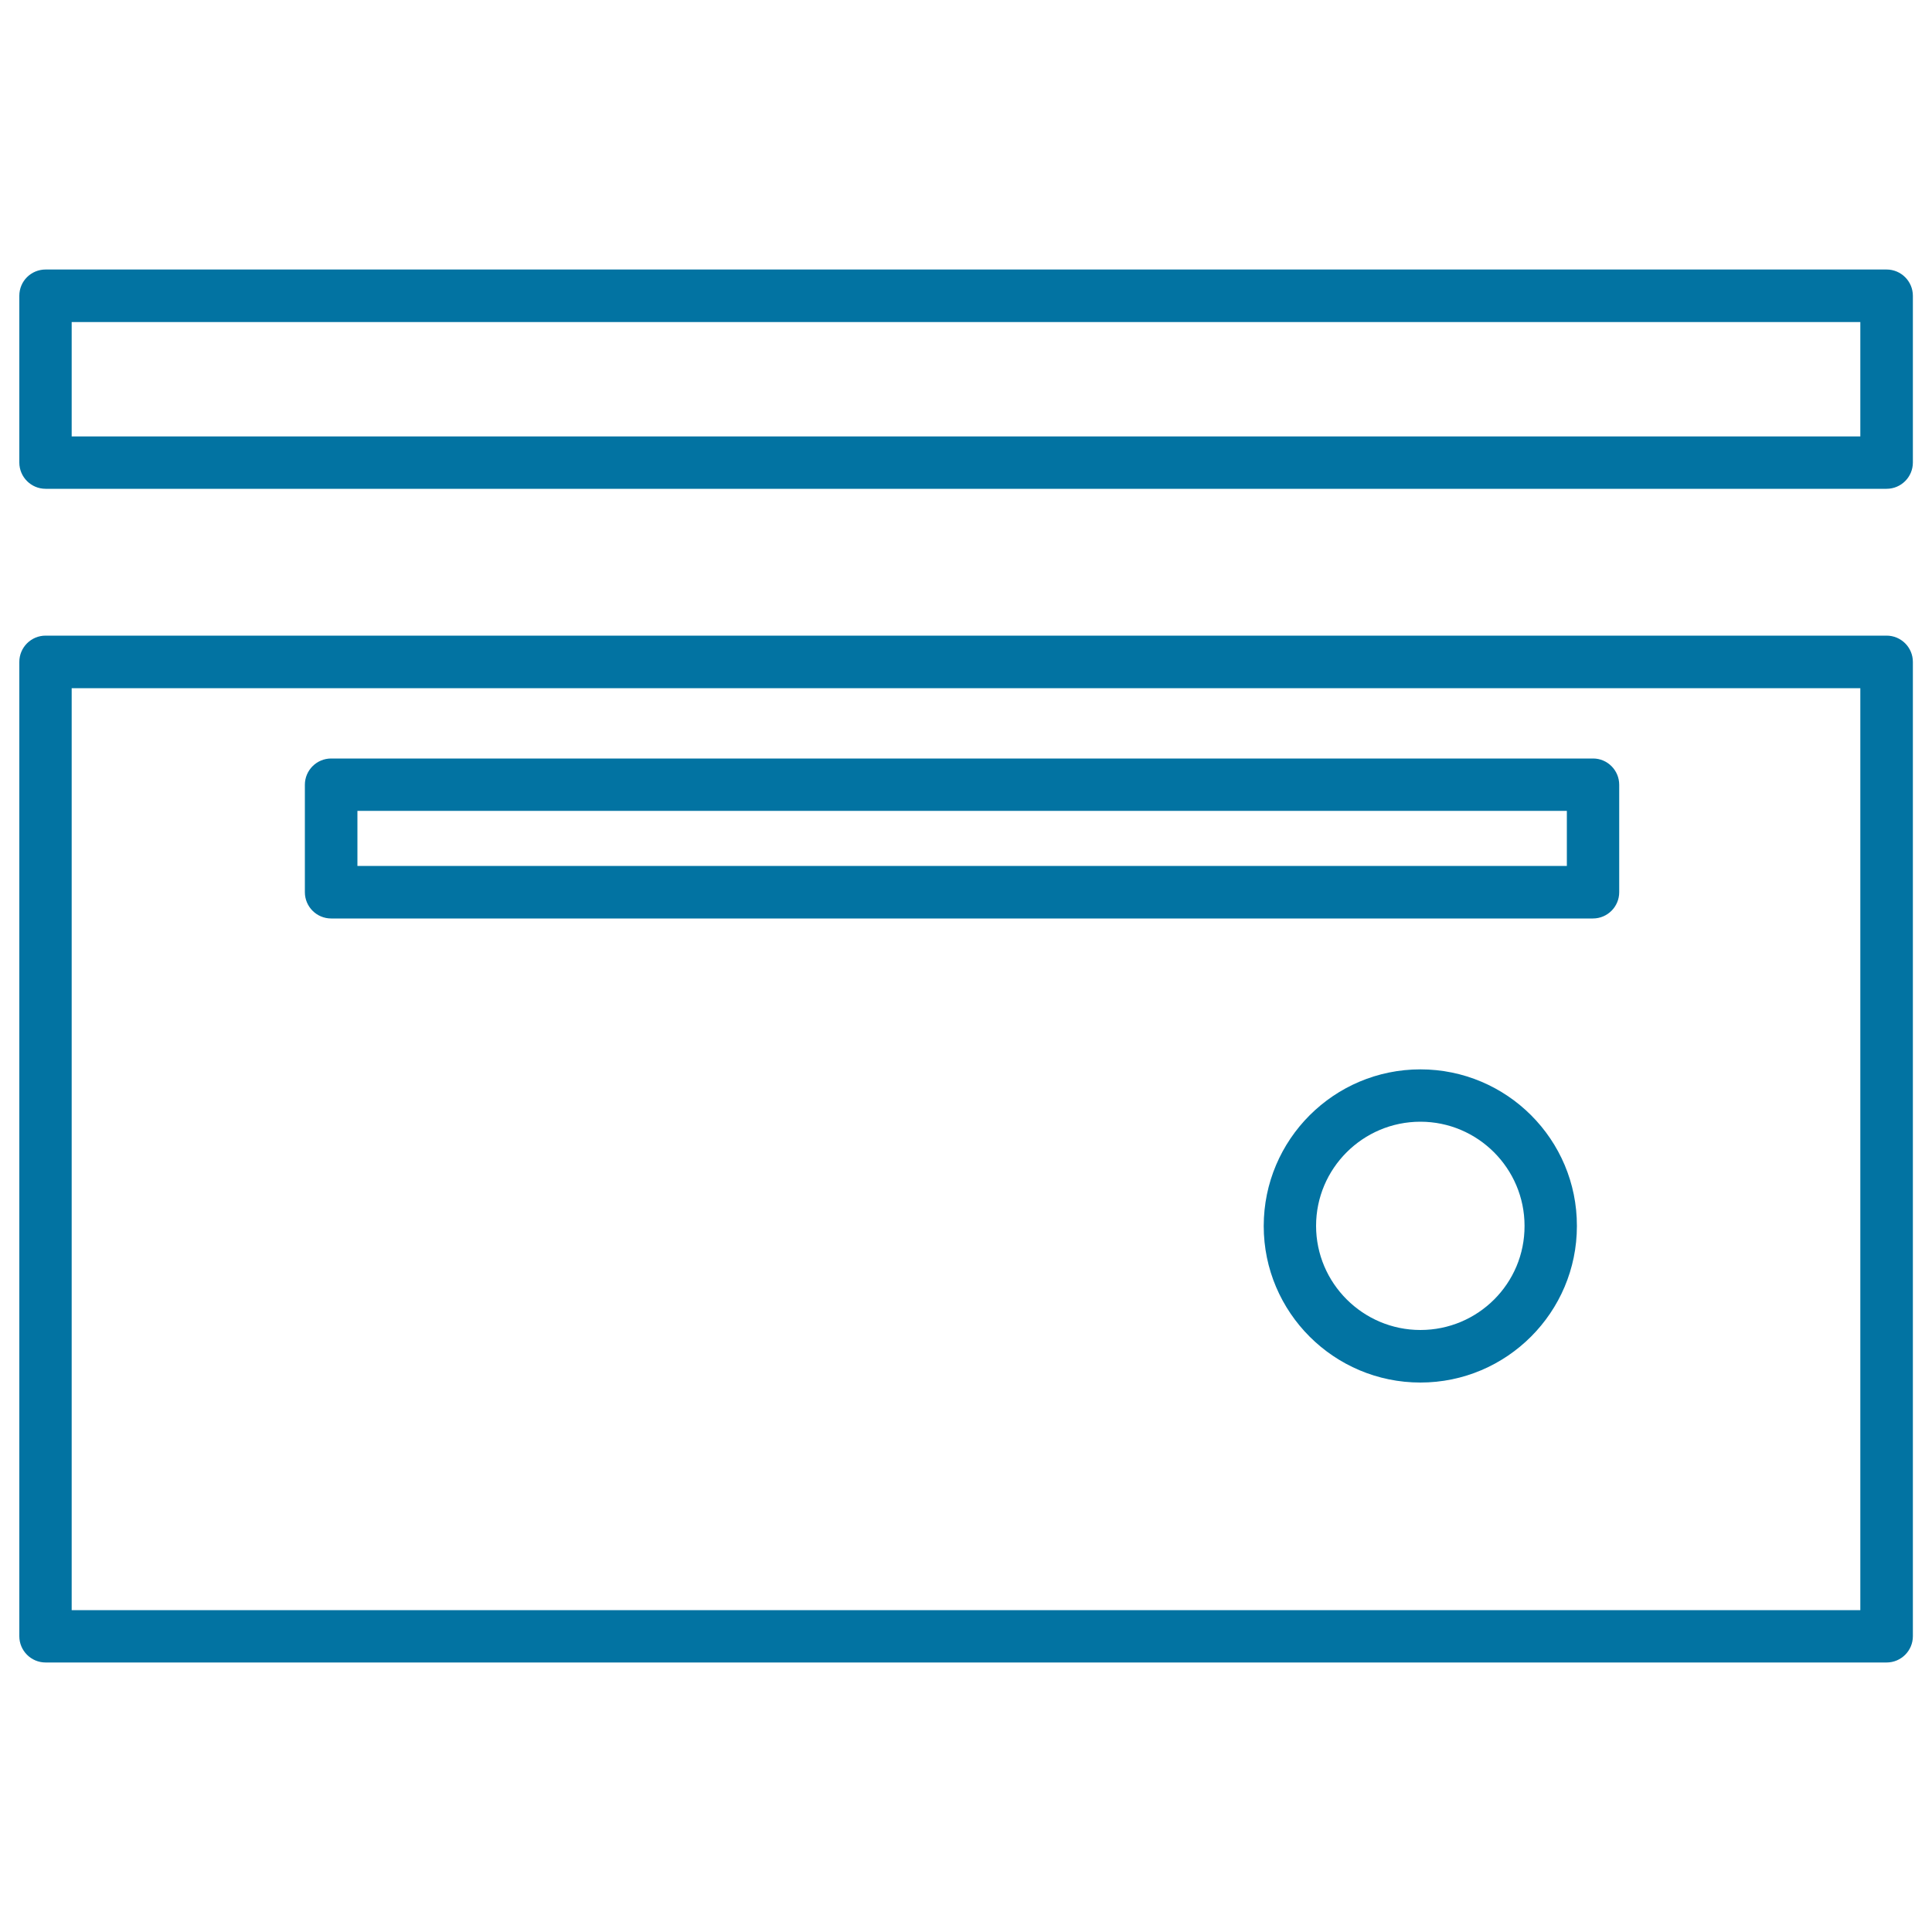
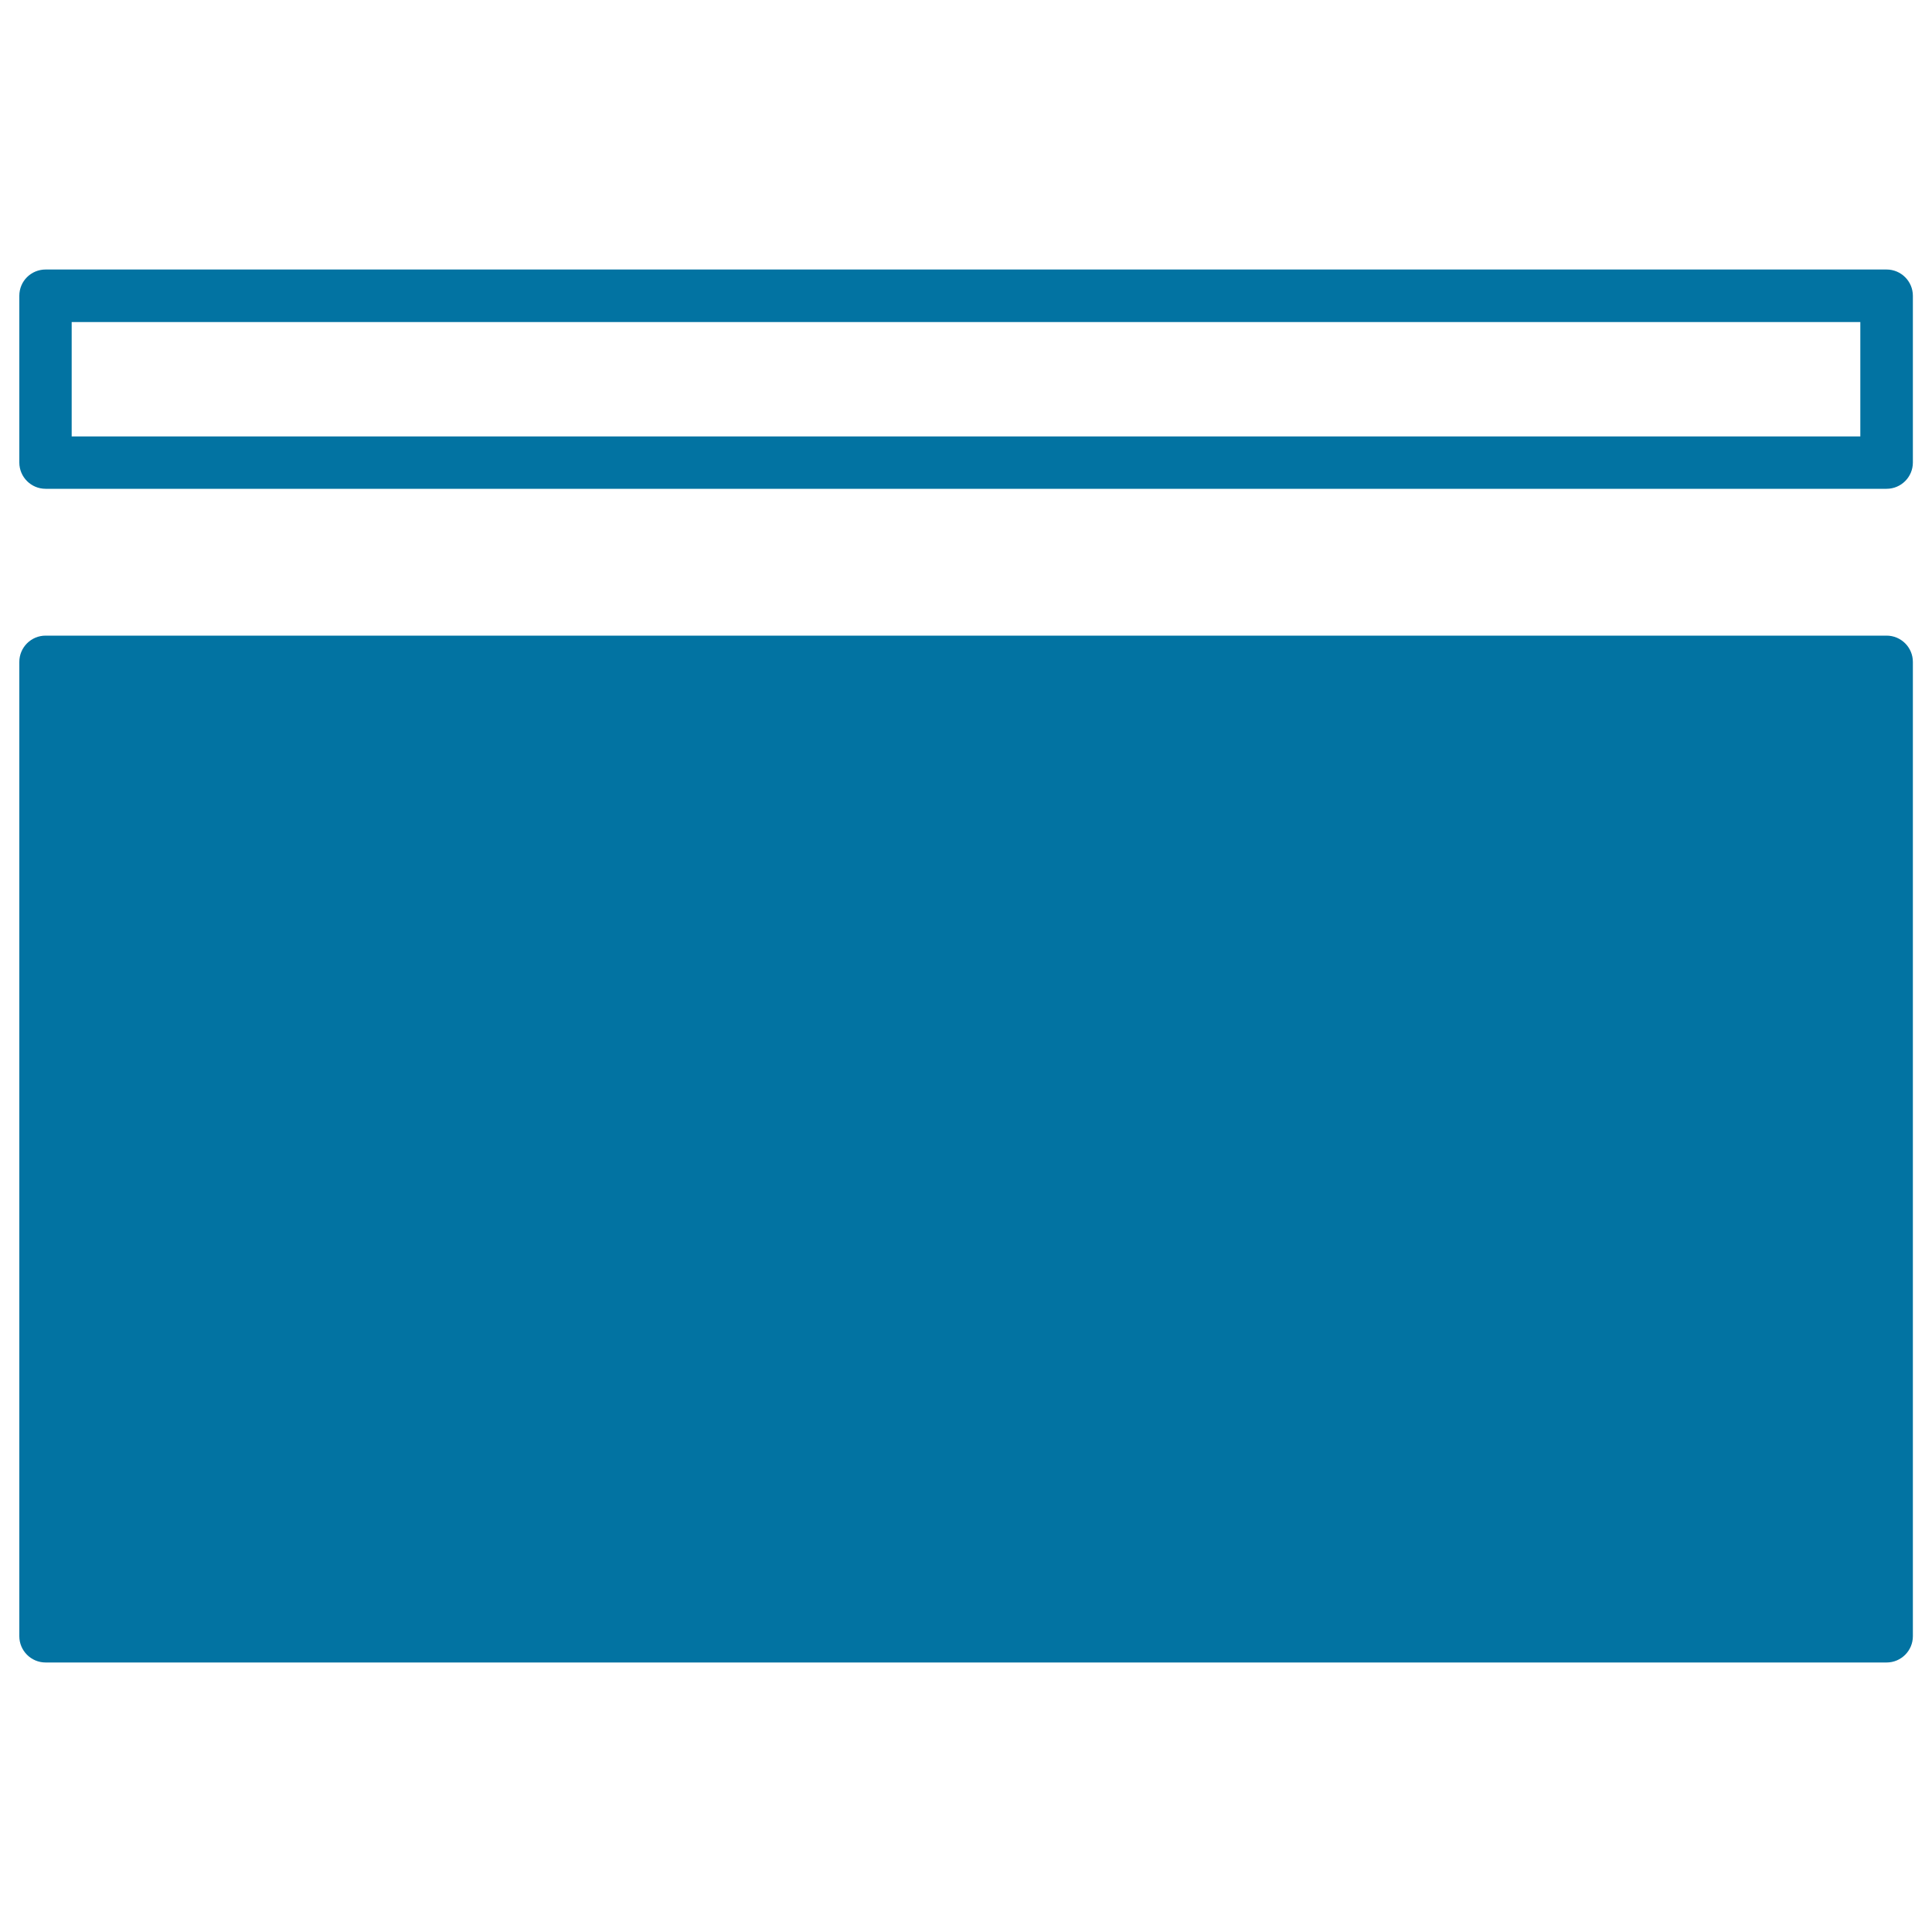
<svg xmlns="http://www.w3.org/2000/svg" viewBox="0 0 1000 1000" style="fill:#0273a2">
  <title>Rectangular Credit Card SVG icon</title>
  <g>
    <path d="M23.6,253h952.9c7.5,0,13.6-6.1,13.6-13.6v-86.3c0-7.5-6.1-13.6-13.6-13.6H23.6c-7.5,0-13.6,6-13.6,13.6v86.3C10,246.9,16.1,253,23.6,253z M37.1,166.7h925.8v59.2H37.1V166.7z" />
-     <path d="M23.6,860.5h952.9c7.5,0,13.6-6.1,13.6-13.6V342.6c0-7.5-6.1-13.6-13.6-13.6H23.6c-7.5,0-13.6,6.1-13.6,13.6v504.3C10,854.4,16.1,860.5,23.6,860.5z M37.1,356.2h925.8v477.2H37.1V356.2z" />
-     <path d="M824.6,392.6H171.4c-7.5,0-13.6,6.1-13.6,13.6v55.6c0,7.5,6.1,13.6,13.6,13.6h653.1c7.5,0,13.6-6.1,13.6-13.6v-55.6C838.1,398.7,832,392.6,824.6,392.6z M811,448.2H185v-28.5h626V448.2z" />
+     <path d="M23.6,860.5h952.9c7.5,0,13.6-6.1,13.6-13.6V342.6c0-7.5-6.1-13.6-13.6-13.6H23.6c-7.5,0-13.6,6.1-13.6,13.6v504.3C10,854.4,16.1,860.5,23.6,860.5z M37.1,356.2h925.8v477.2V356.2z" />
    <path d="M735.2,553.5c-44.7,0-81.1,36.3-81.1,81.1c0,44.7,36.4,81,81.1,81c44.7,0,81-36.4,81-81C816.3,589.8,779.9,553.5,735.2,553.5z M735.2,688.4c-29.7,0-54-24.2-54-53.9c0-29.7,24.2-53.9,54-53.9c29.7,0,53.9,24.2,53.9,53.9C789.2,664.3,765,688.4,735.2,688.4z" />
  </g>
</svg>